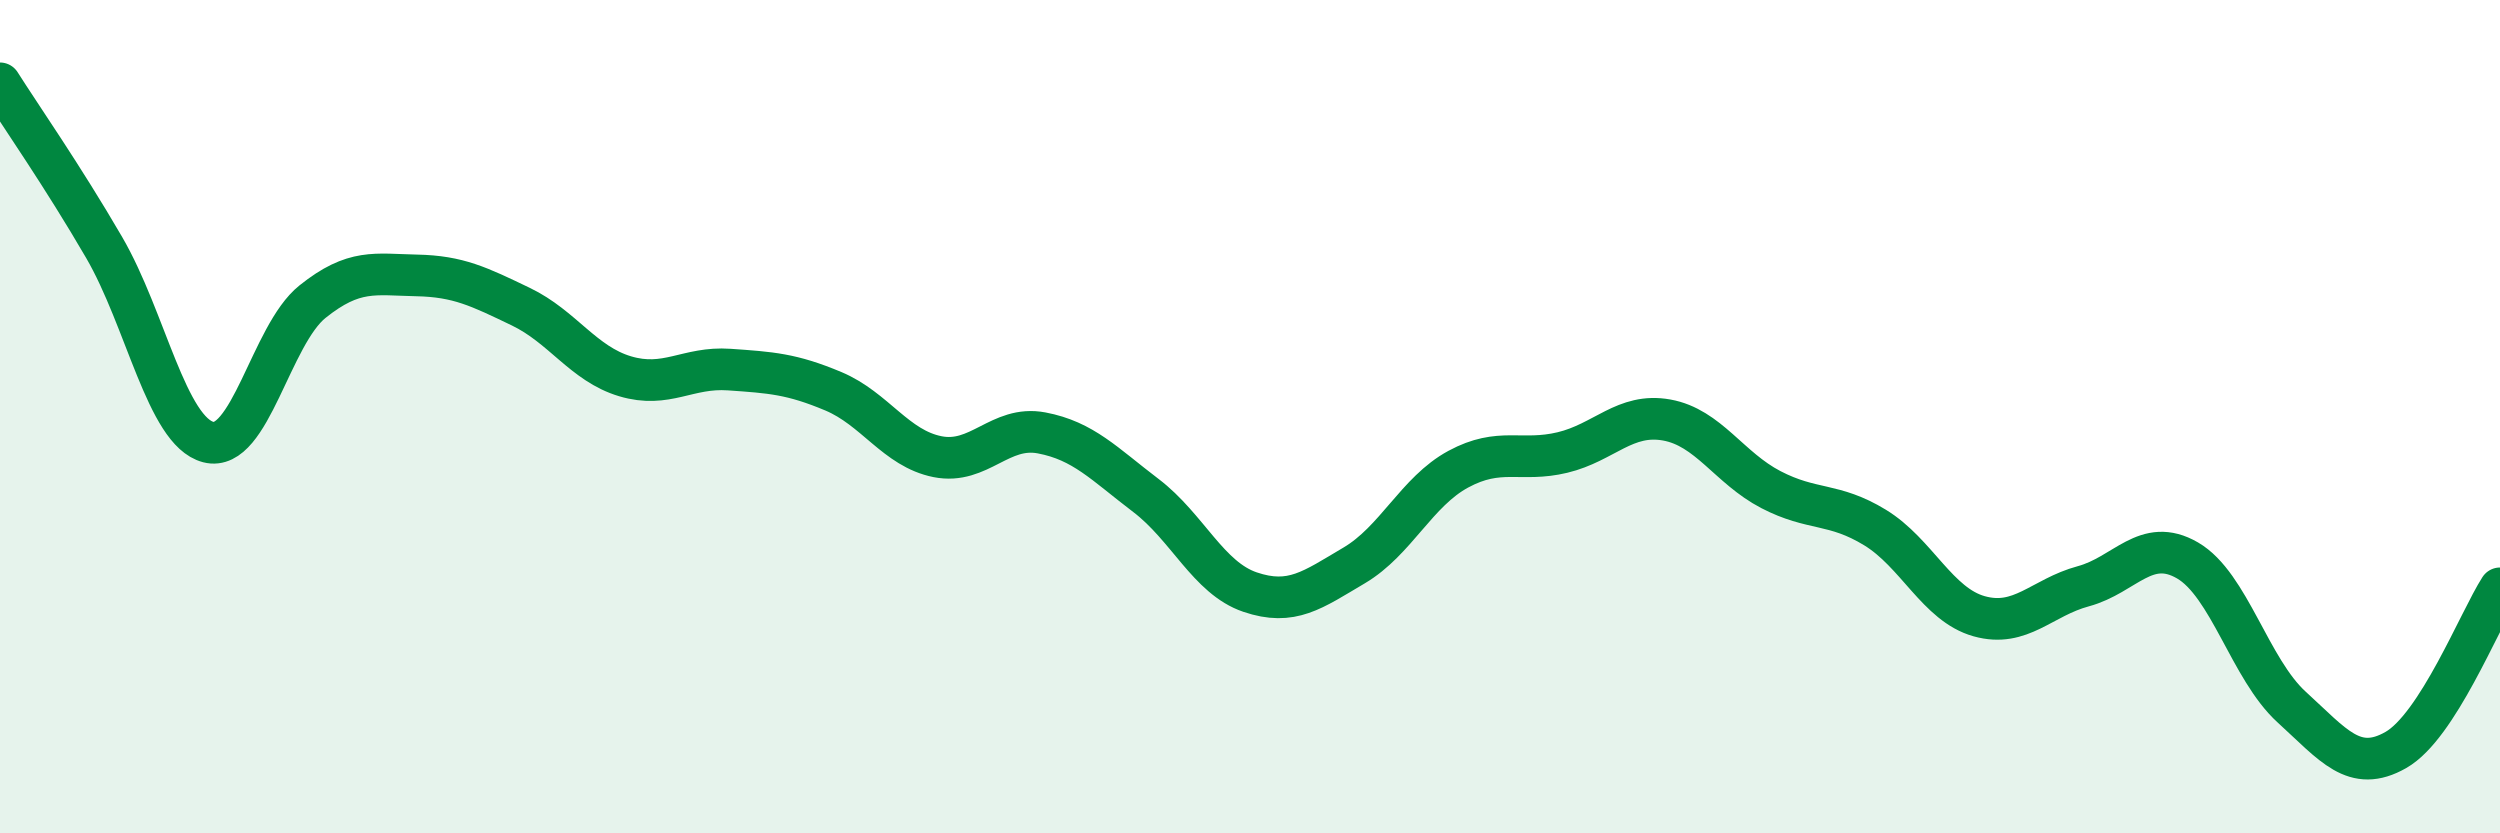
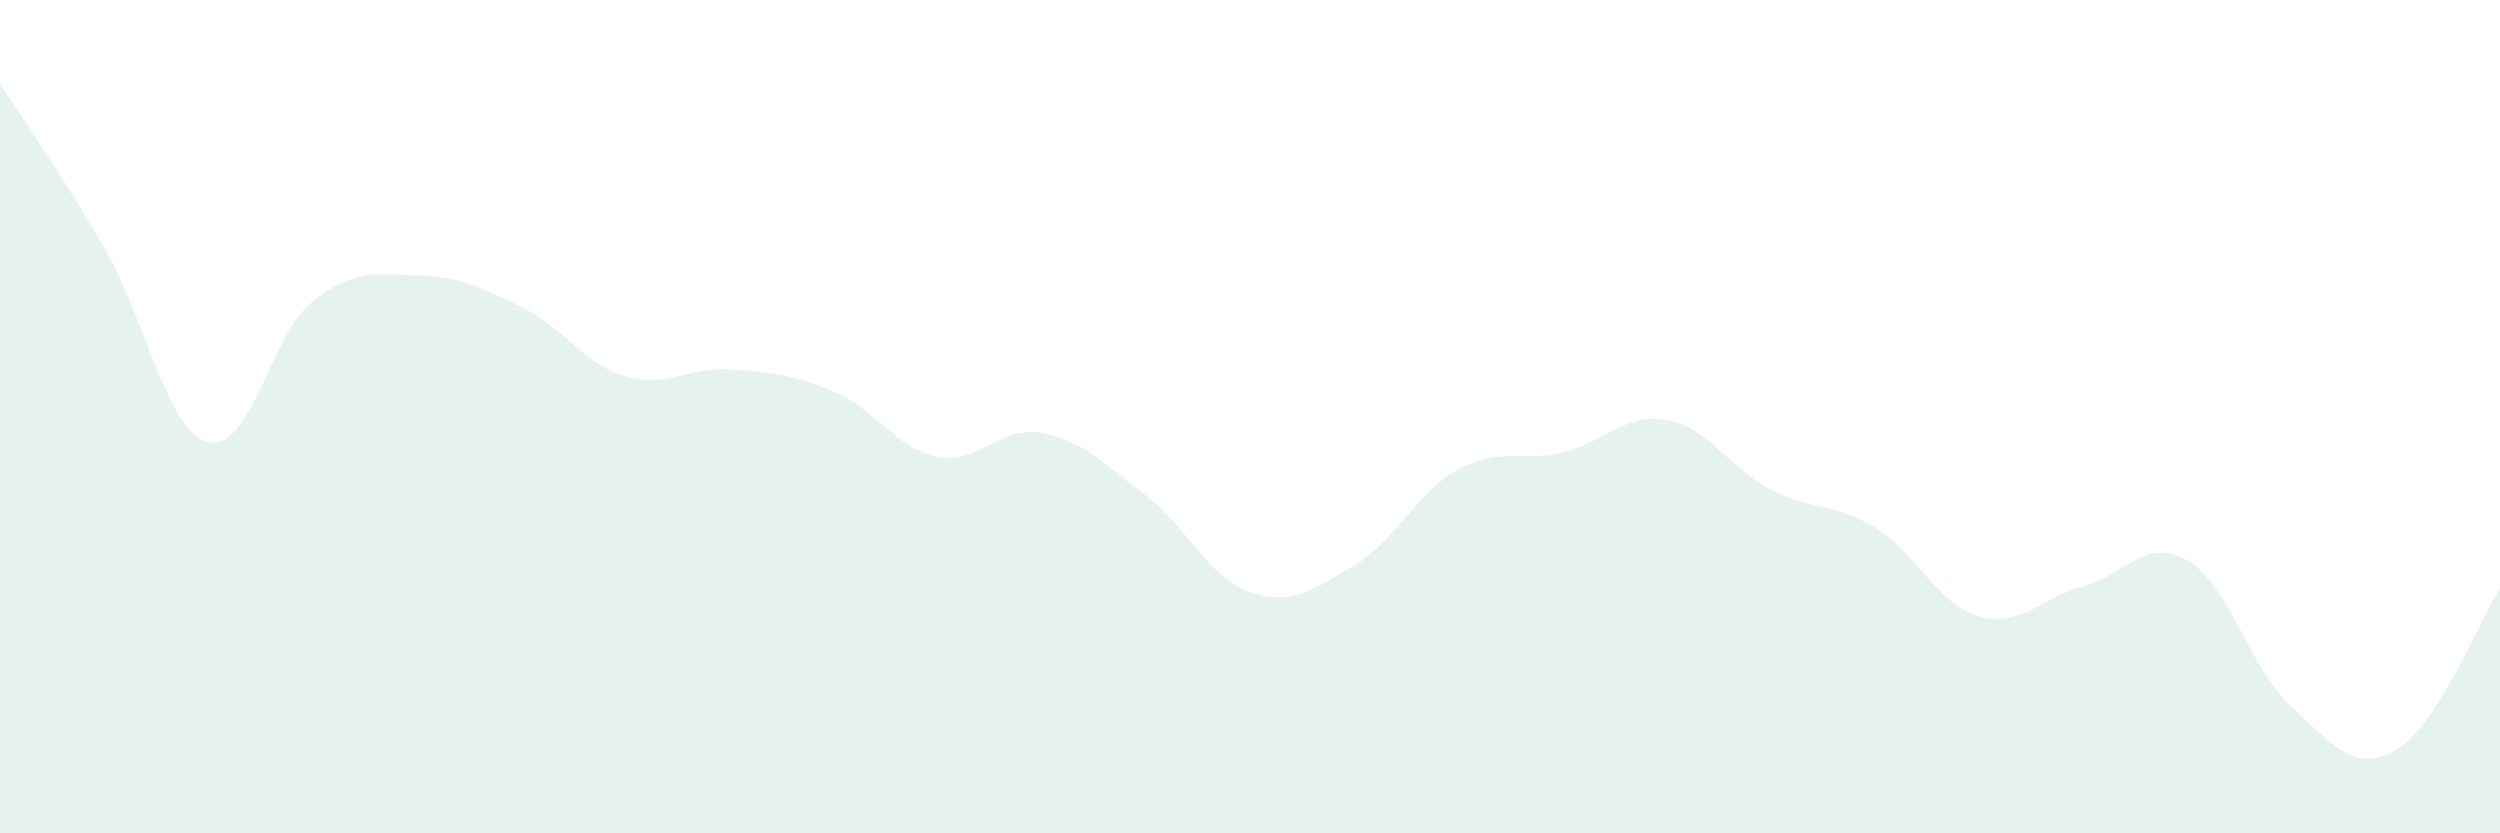
<svg xmlns="http://www.w3.org/2000/svg" width="60" height="20" viewBox="0 0 60 20">
  <path d="M 0,2 C 0.5,2.79 1.5,4.22 2.5,5.94 C 3.5,7.66 4,10.35 5,10.61 C 6,10.87 6.5,8.04 7.5,7.24 C 8.5,6.44 9,6.59 10,6.61 C 11,6.63 11.5,6.88 12.5,7.36 C 13.5,7.84 14,8.73 15,9.03 C 16,9.33 16.5,8.8 17.5,8.87 C 18.5,8.94 19,8.97 20,9.39 C 21,9.81 21.5,10.76 22.5,10.96 C 23.5,11.16 24,10.2 25,10.39 C 26,10.58 26.5,11.13 27.5,11.89 C 28.5,12.65 29,13.87 30,14.21 C 31,14.55 31.5,14.16 32.5,13.57 C 33.5,12.98 34,11.8 35,11.26 C 36,10.72 36.5,11.1 37.5,10.86 C 38.5,10.62 39,9.9 40,10.08 C 41,10.26 41.5,11.23 42.5,11.75 C 43.5,12.27 44,12.05 45,12.66 C 46,13.27 46.5,14.51 47.5,14.79 C 48.5,15.07 49,14.34 50,14.07 C 51,13.8 51.5,12.87 52.5,13.45 C 53.5,14.03 54,16.06 55,16.97 C 56,17.88 56.5,18.57 57.5,18 C 58.5,17.43 59.5,14.9 60,14.12L60 20L0 20Z" fill="#008740" opacity="0.1" stroke-linecap="round" stroke-linejoin="round" />
-   <path d="M 0,2 C 0.5,2.79 1.5,4.22 2.5,5.94 C 3.5,7.66 4,10.35 5,10.61 C 6,10.87 6.5,8.04 7.5,7.24 C 8.5,6.44 9,6.59 10,6.61 C 11,6.63 11.5,6.88 12.5,7.36 C 13.5,7.84 14,8.73 15,9.03 C 16,9.33 16.5,8.8 17.5,8.87 C 18.5,8.94 19,8.97 20,9.39 C 21,9.81 21.5,10.76 22.5,10.96 C 23.5,11.16 24,10.2 25,10.39 C 26,10.58 26.5,11.13 27.5,11.89 C 28.5,12.65 29,13.87 30,14.21 C 31,14.55 31.5,14.16 32.5,13.57 C 33.5,12.98 34,11.8 35,11.26 C 36,10.72 36.5,11.1 37.5,10.86 C 38.5,10.62 39,9.9 40,10.08 C 41,10.26 41.5,11.23 42.5,11.75 C 43.5,12.27 44,12.05 45,12.66 C 46,13.27 46.5,14.51 47.5,14.79 C 48.5,15.07 49,14.34 50,14.07 C 51,13.8 51.5,12.87 52.5,13.45 C 53.5,14.03 54,16.06 55,16.97 C 56,17.88 56.5,18.57 57.5,18 C 58.5,17.43 59.5,14.9 60,14.12" stroke="#008740" stroke-width="1" fill="none" stroke-linecap="round" stroke-linejoin="round" />
</svg>